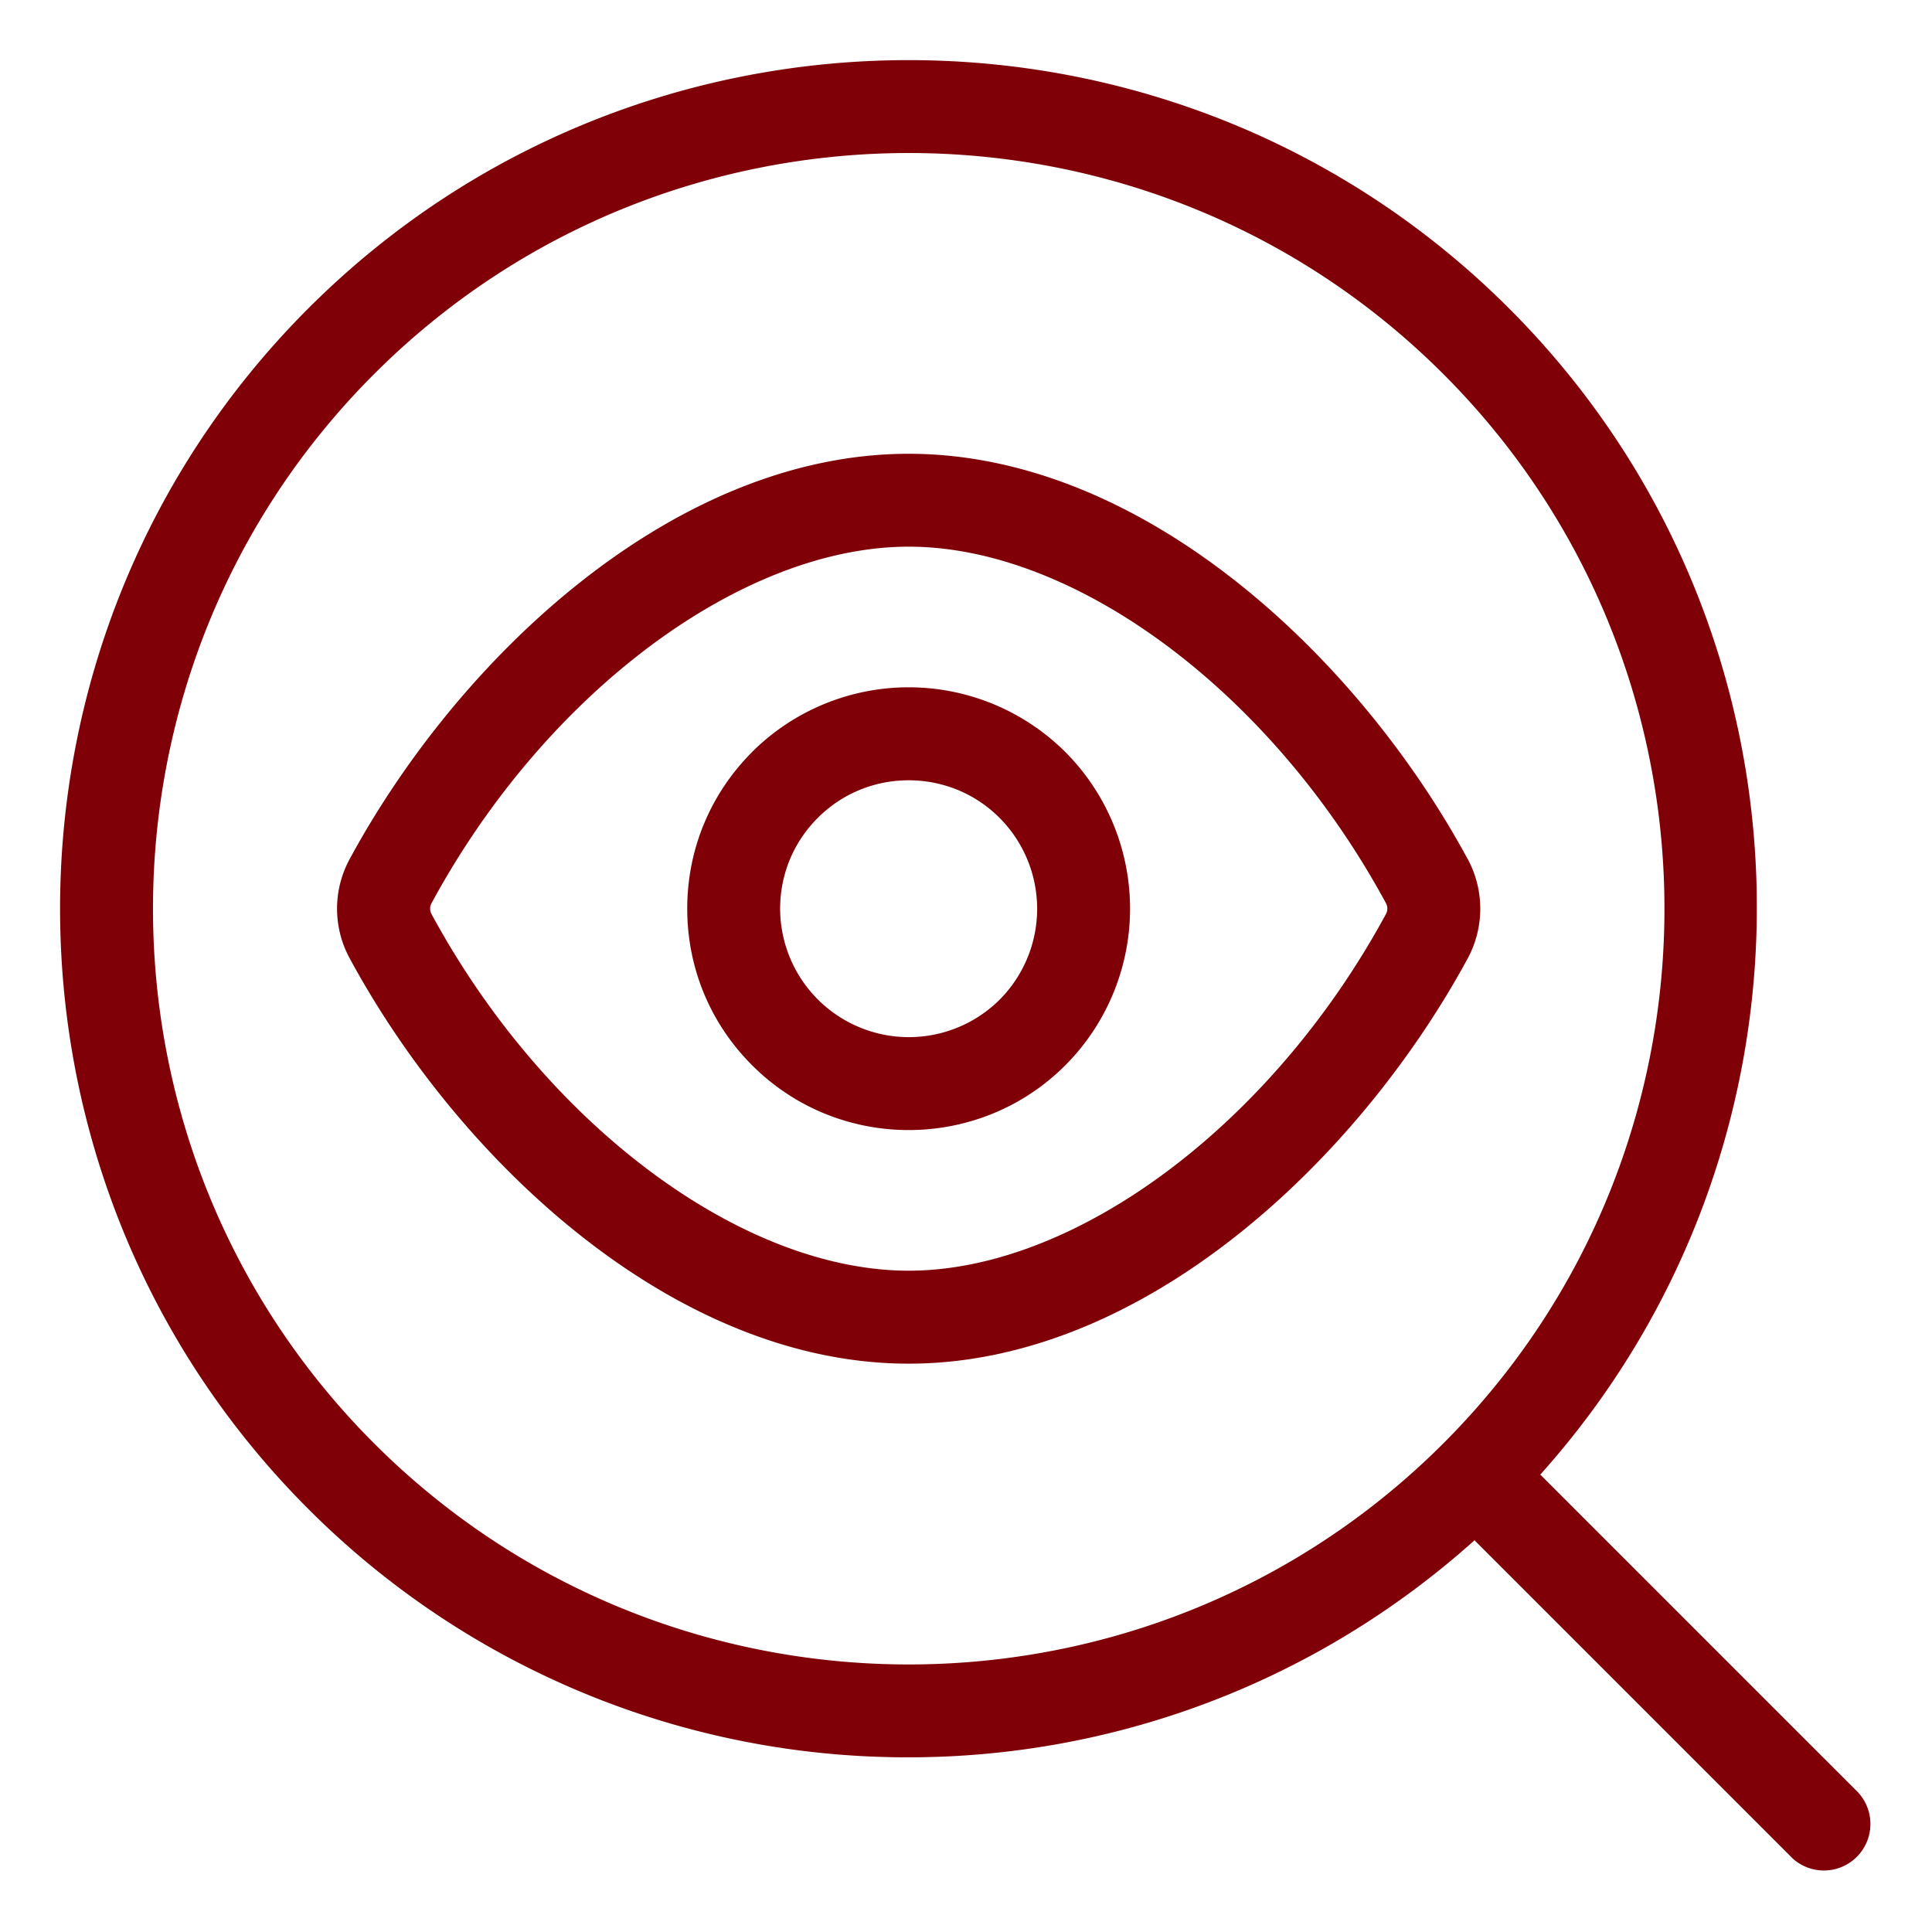
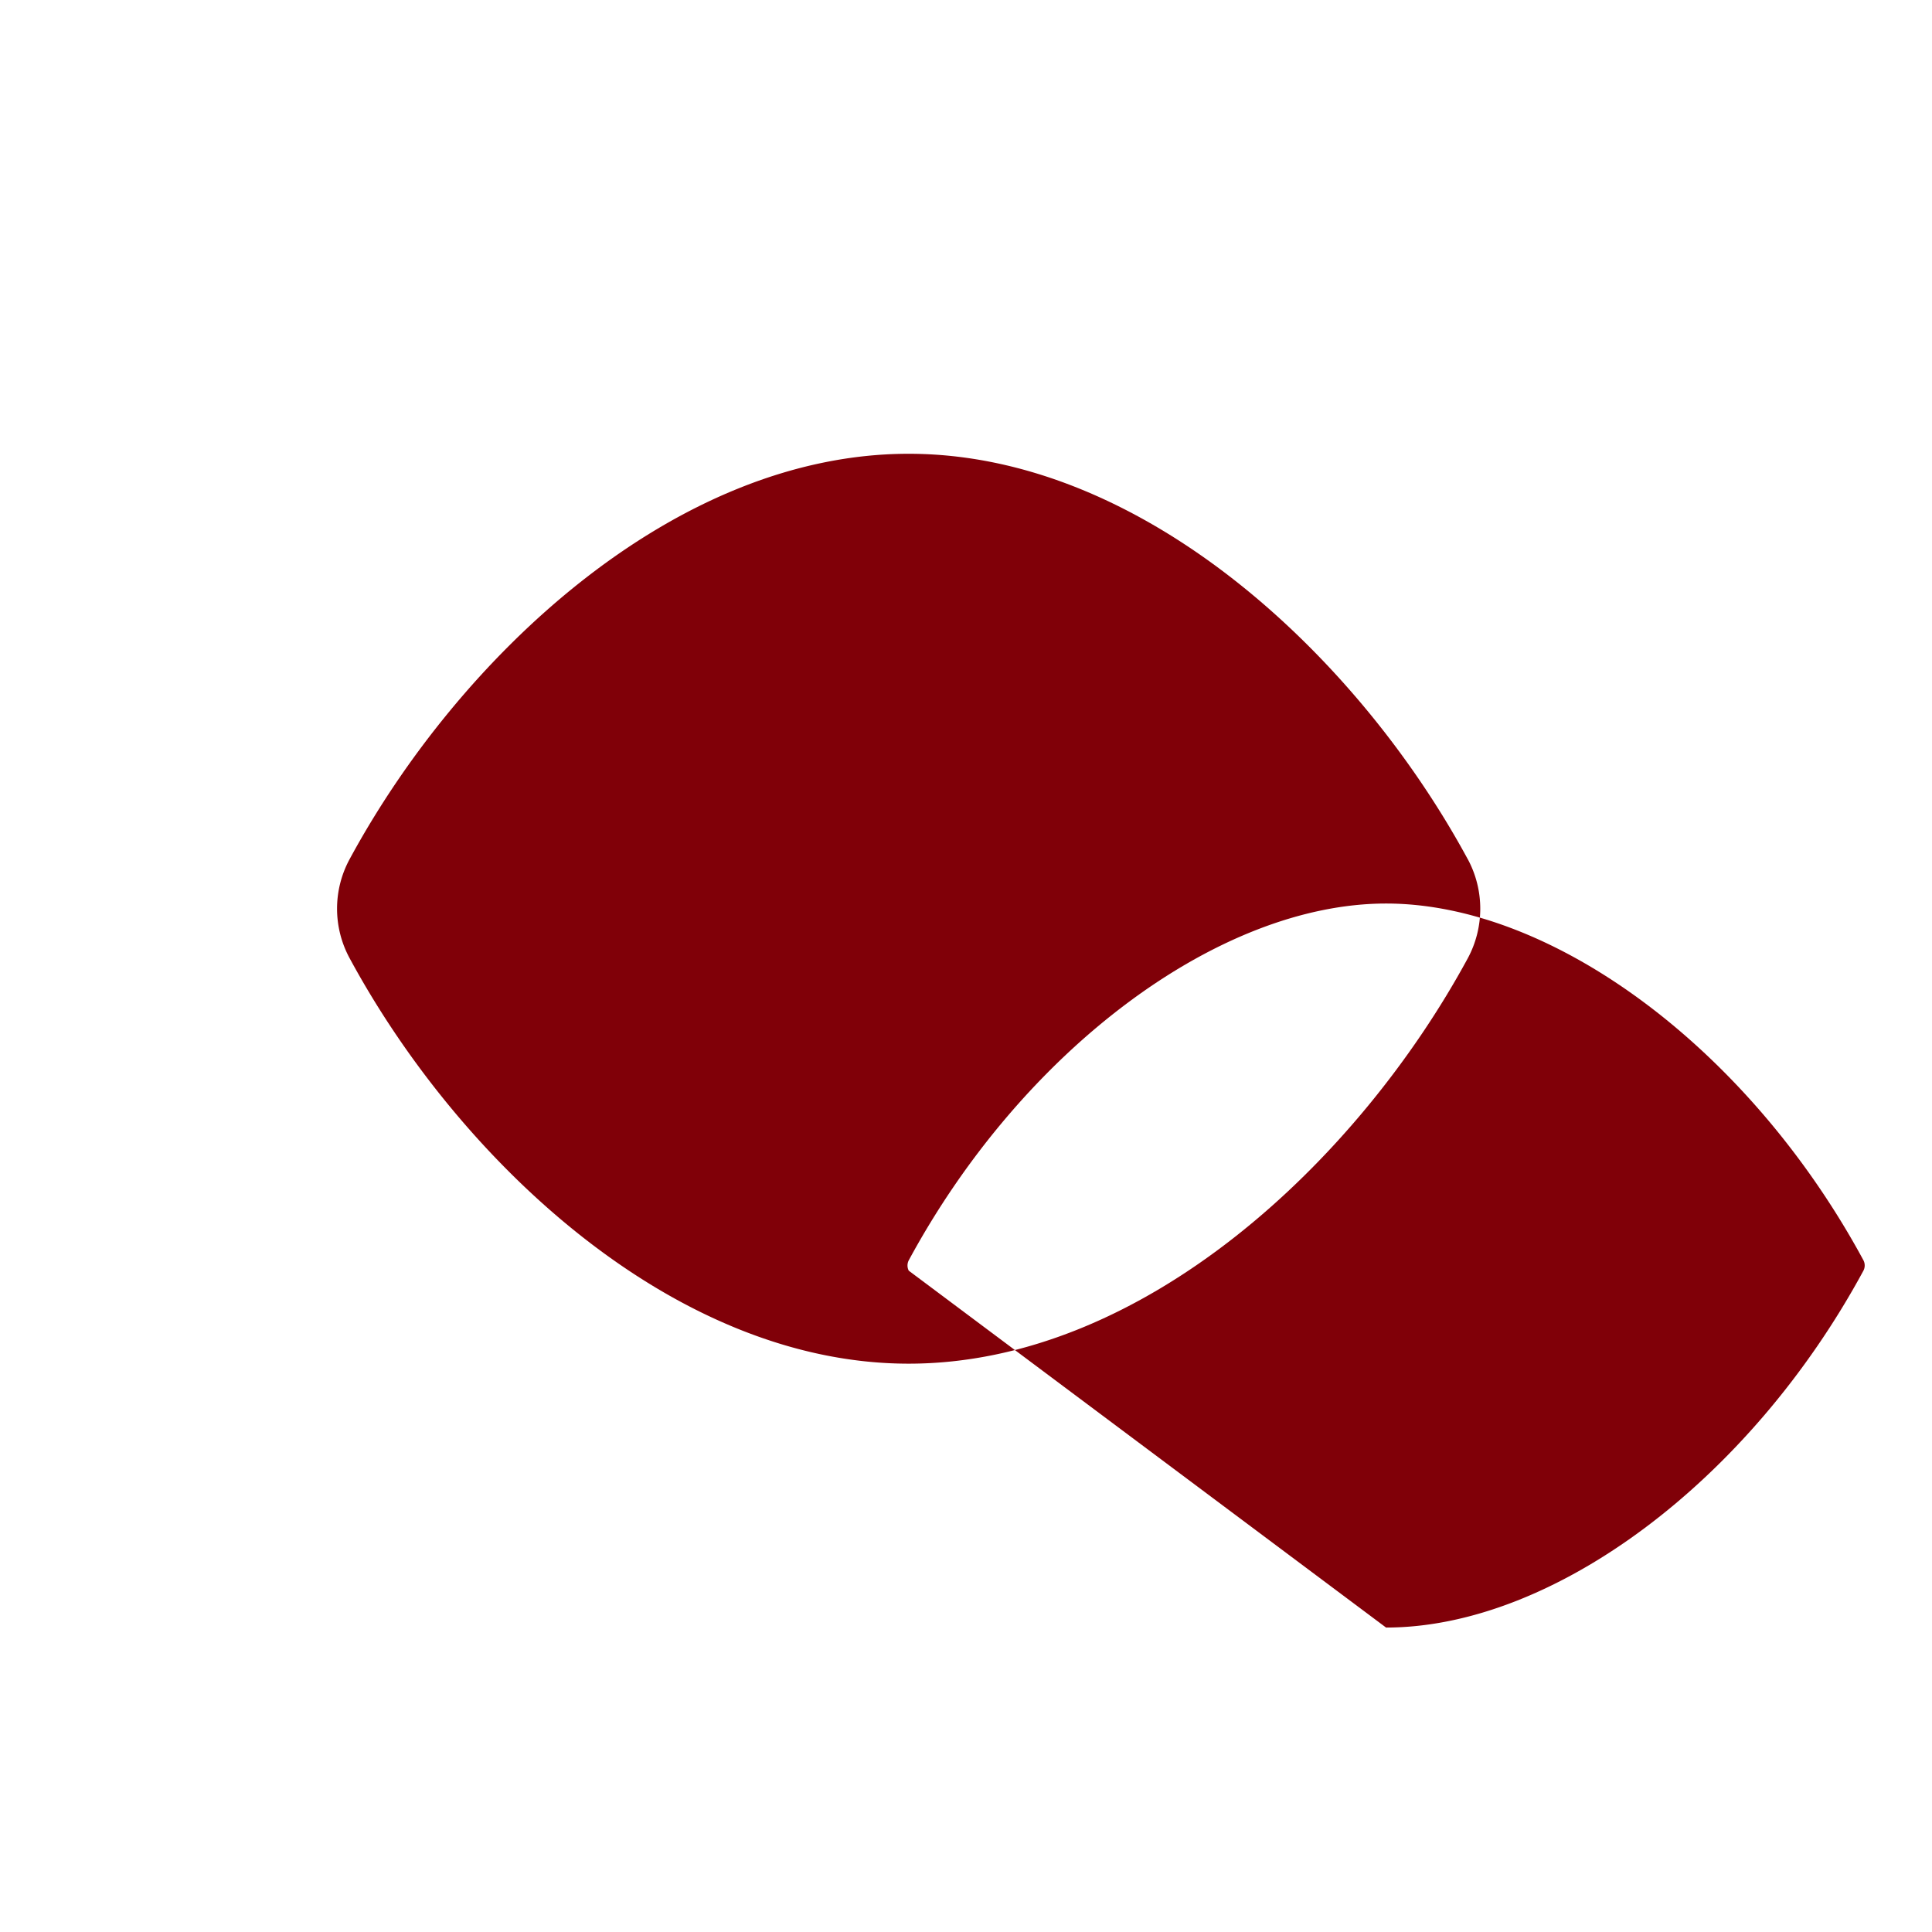
<svg xmlns="http://www.w3.org/2000/svg" data-name="Layer 1" version="1.1" viewBox="0 0 24 24">
-   <path stroke-width="0" d="M18.234 10.675c-1.356-2.508-4.03-5.038-6.946-5.038s-5.59 2.53-6.946 5.038a1.29 1.29 0 0 0 0 1.226c1.355 2.509 4.029 5.039 6.946 5.039s5.588-2.53 6.947-5.039a1.3 1.3 0 0 0 0-1.225Zm-6.945 5.11c-2.081 0-4.519-1.823-5.93-4.433a.14.14 0 0 1 0-.129c1.411-2.609 3.849-4.432 5.93-4.432s4.519 1.823 5.929 4.431a.14.14 0 0 1 0 .13c-1.412 2.61-3.851 4.433-5.93 4.433Z" style="fill: #800008;" />
-   <path stroke-width="0" d="M9.343 9.342c-.52.52-.806 1.211-.806 1.946s.286 1.426.806 1.945c.536.537 1.241.805 1.945.805s1.41-.268 1.946-.805a2.756 2.756 0 0 0 0-3.891 2.757 2.757 0 0 0-3.892 0Zm3.075 3.076a1.599 1.599 0 0 1-2.727-1.129c0-.426.166-.828.468-1.129.311-.312.72-.467 1.129-.467s.818.155 1.129.467a1.6 1.6 0 0 1 0 2.259Z" style="fill: #800008;" />
-   <path stroke-width="0" d="m23.09 22.274-3.952-3.952-.005-.003c3.709-4.136 3.588-10.513-.387-14.488C14.633-.281 7.943-.281 3.831 3.83c-4.113 4.113-4.113 10.804 0 14.916a10.51 10.51 0 0 0 7.458 3.084c2.52 0 5.033-.907 7.029-2.697l.003.005 3.952 3.952a.578.578 0 0 0 .816-.816ZM4.647 17.93c-3.662-3.662-3.662-9.621 0-13.283 1.831-1.831 4.236-2.746 6.642-2.746s4.81.915 6.641 2.746c3.662 3.662 3.662 9.621 0 13.283s-9.621 3.662-13.283 0" style="fill: #800008;" />
+   <path stroke-width="0" d="M18.234 10.675c-1.356-2.508-4.03-5.038-6.946-5.038s-5.59 2.53-6.946 5.038a1.29 1.29 0 0 0 0 1.226c1.355 2.509 4.029 5.039 6.946 5.039s5.588-2.53 6.947-5.039a1.3 1.3 0 0 0 0-1.225Zm-6.945 5.11a.14.14 0 0 1 0-.129c1.411-2.609 3.849-4.432 5.93-4.432s4.519 1.823 5.929 4.431a.14.14 0 0 1 0 .13c-1.412 2.61-3.851 4.433-5.93 4.433Z" style="fill: #800008;" />
</svg>